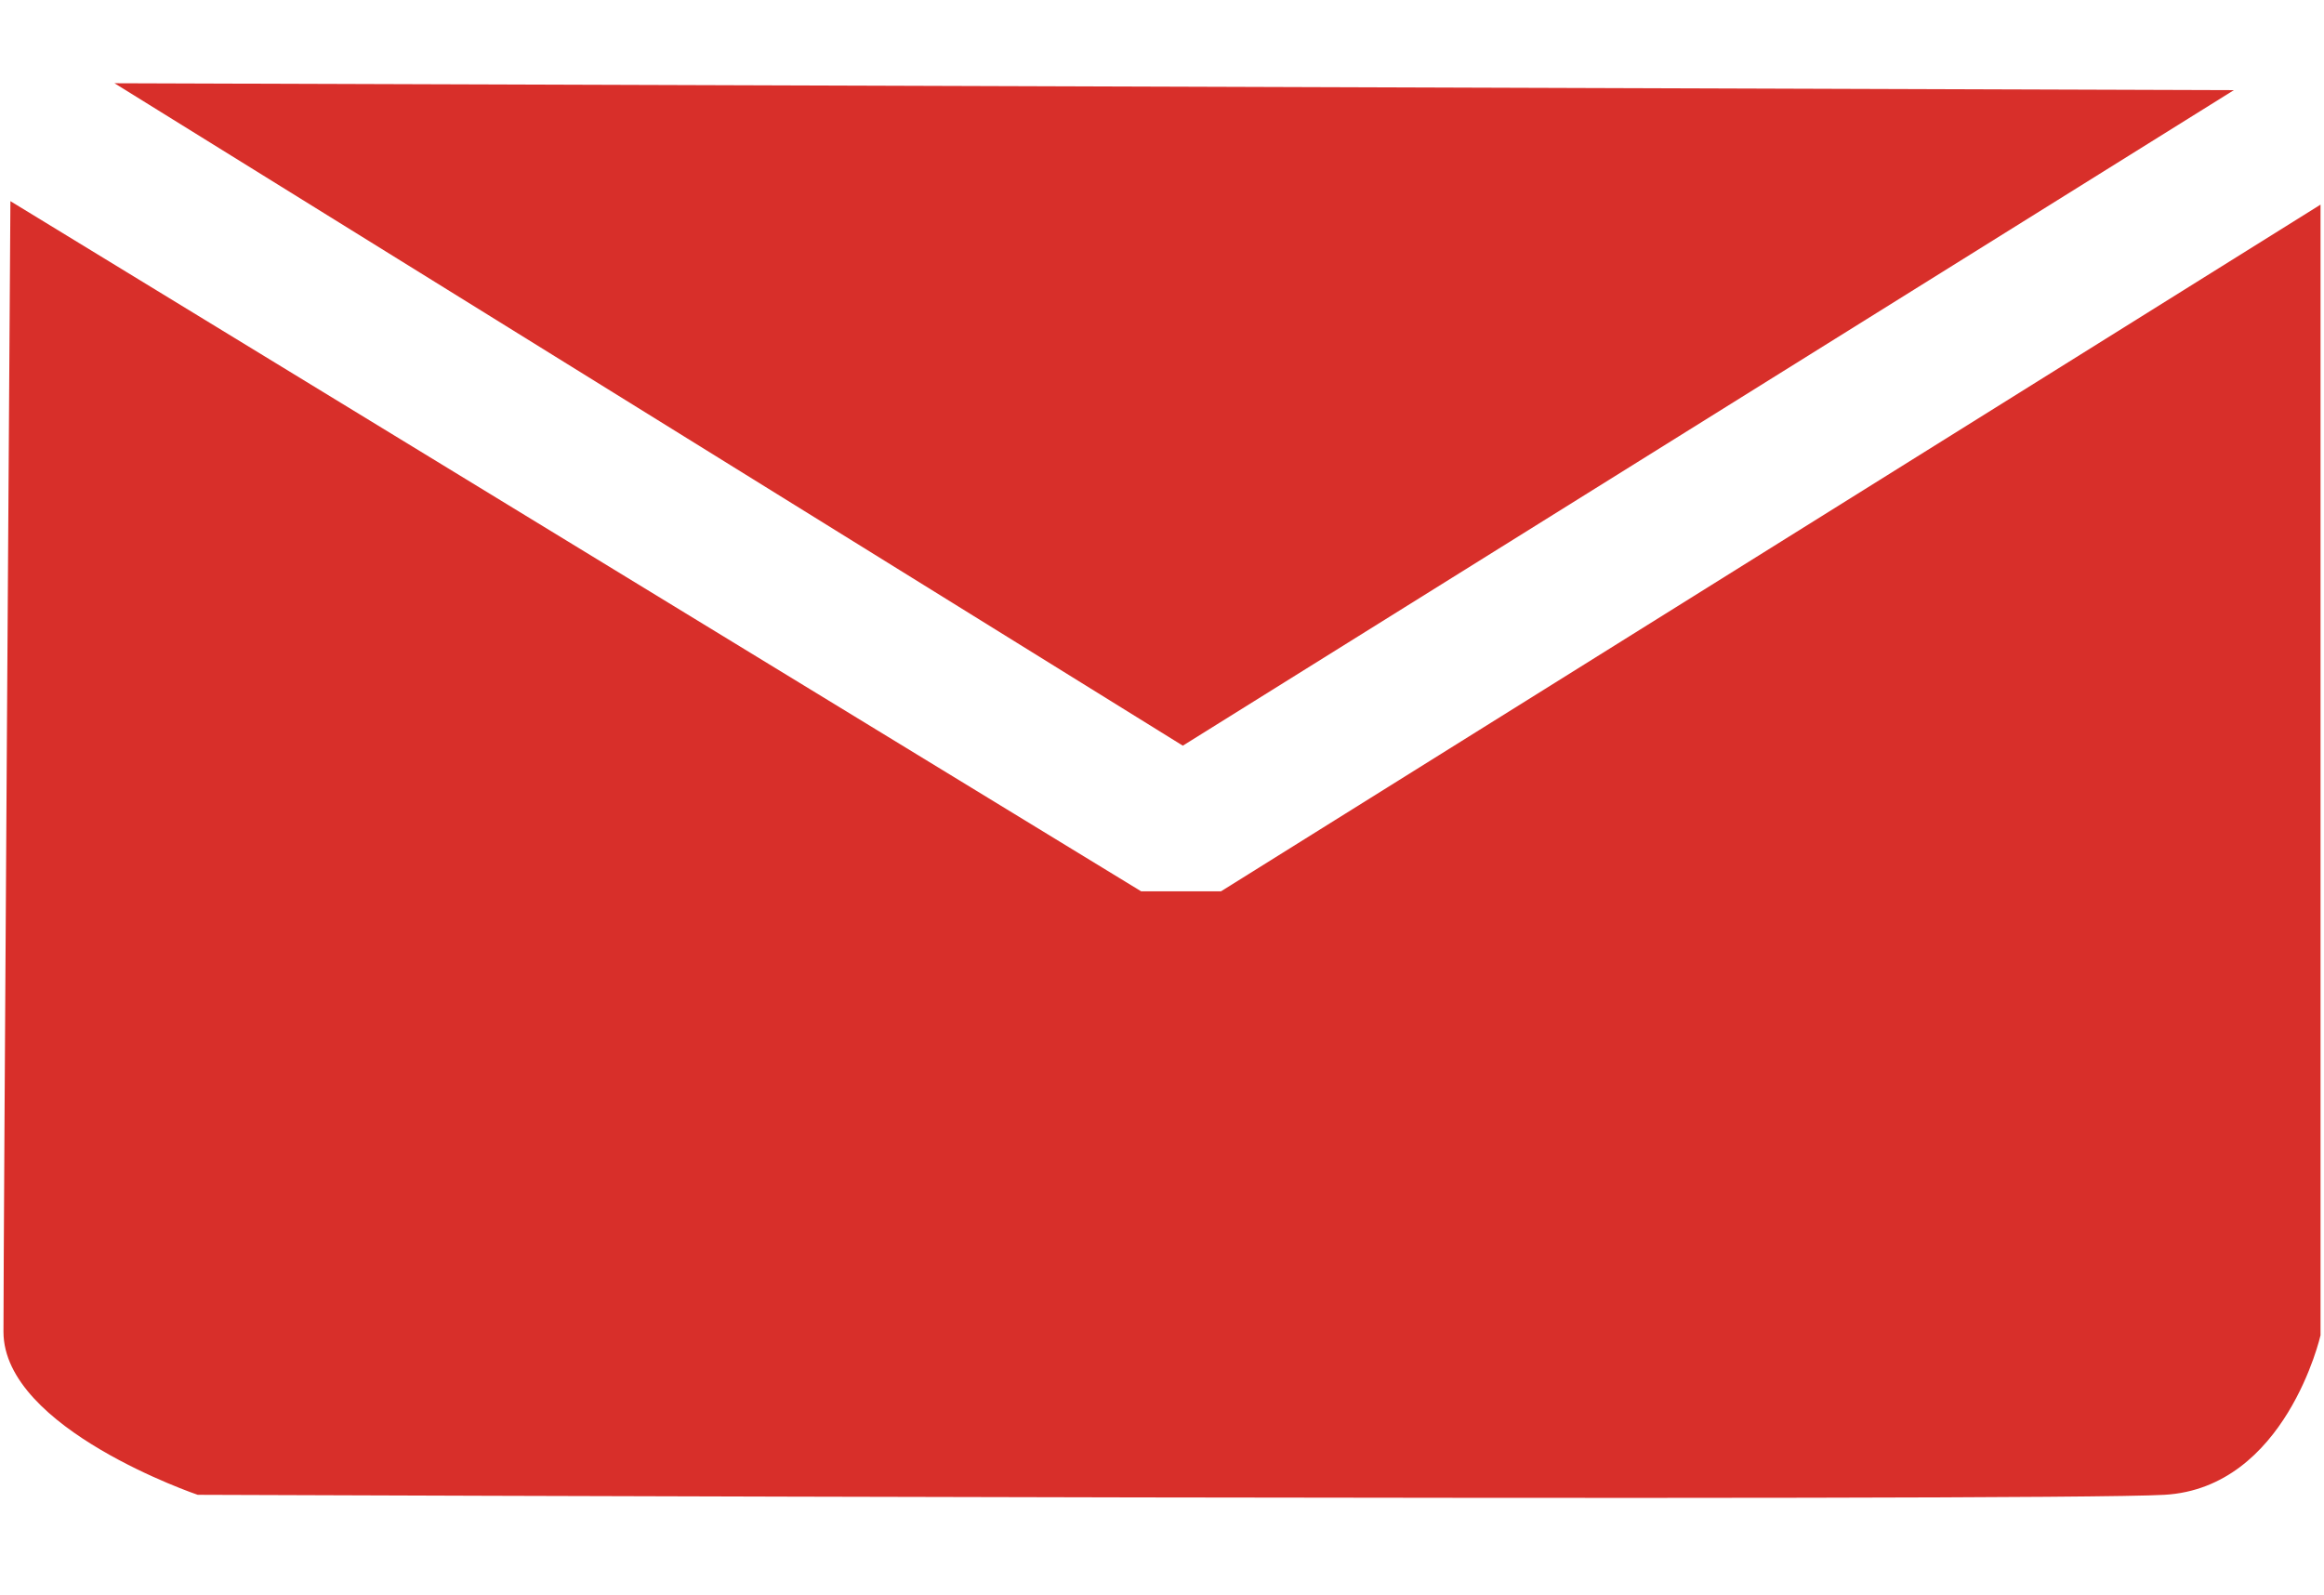
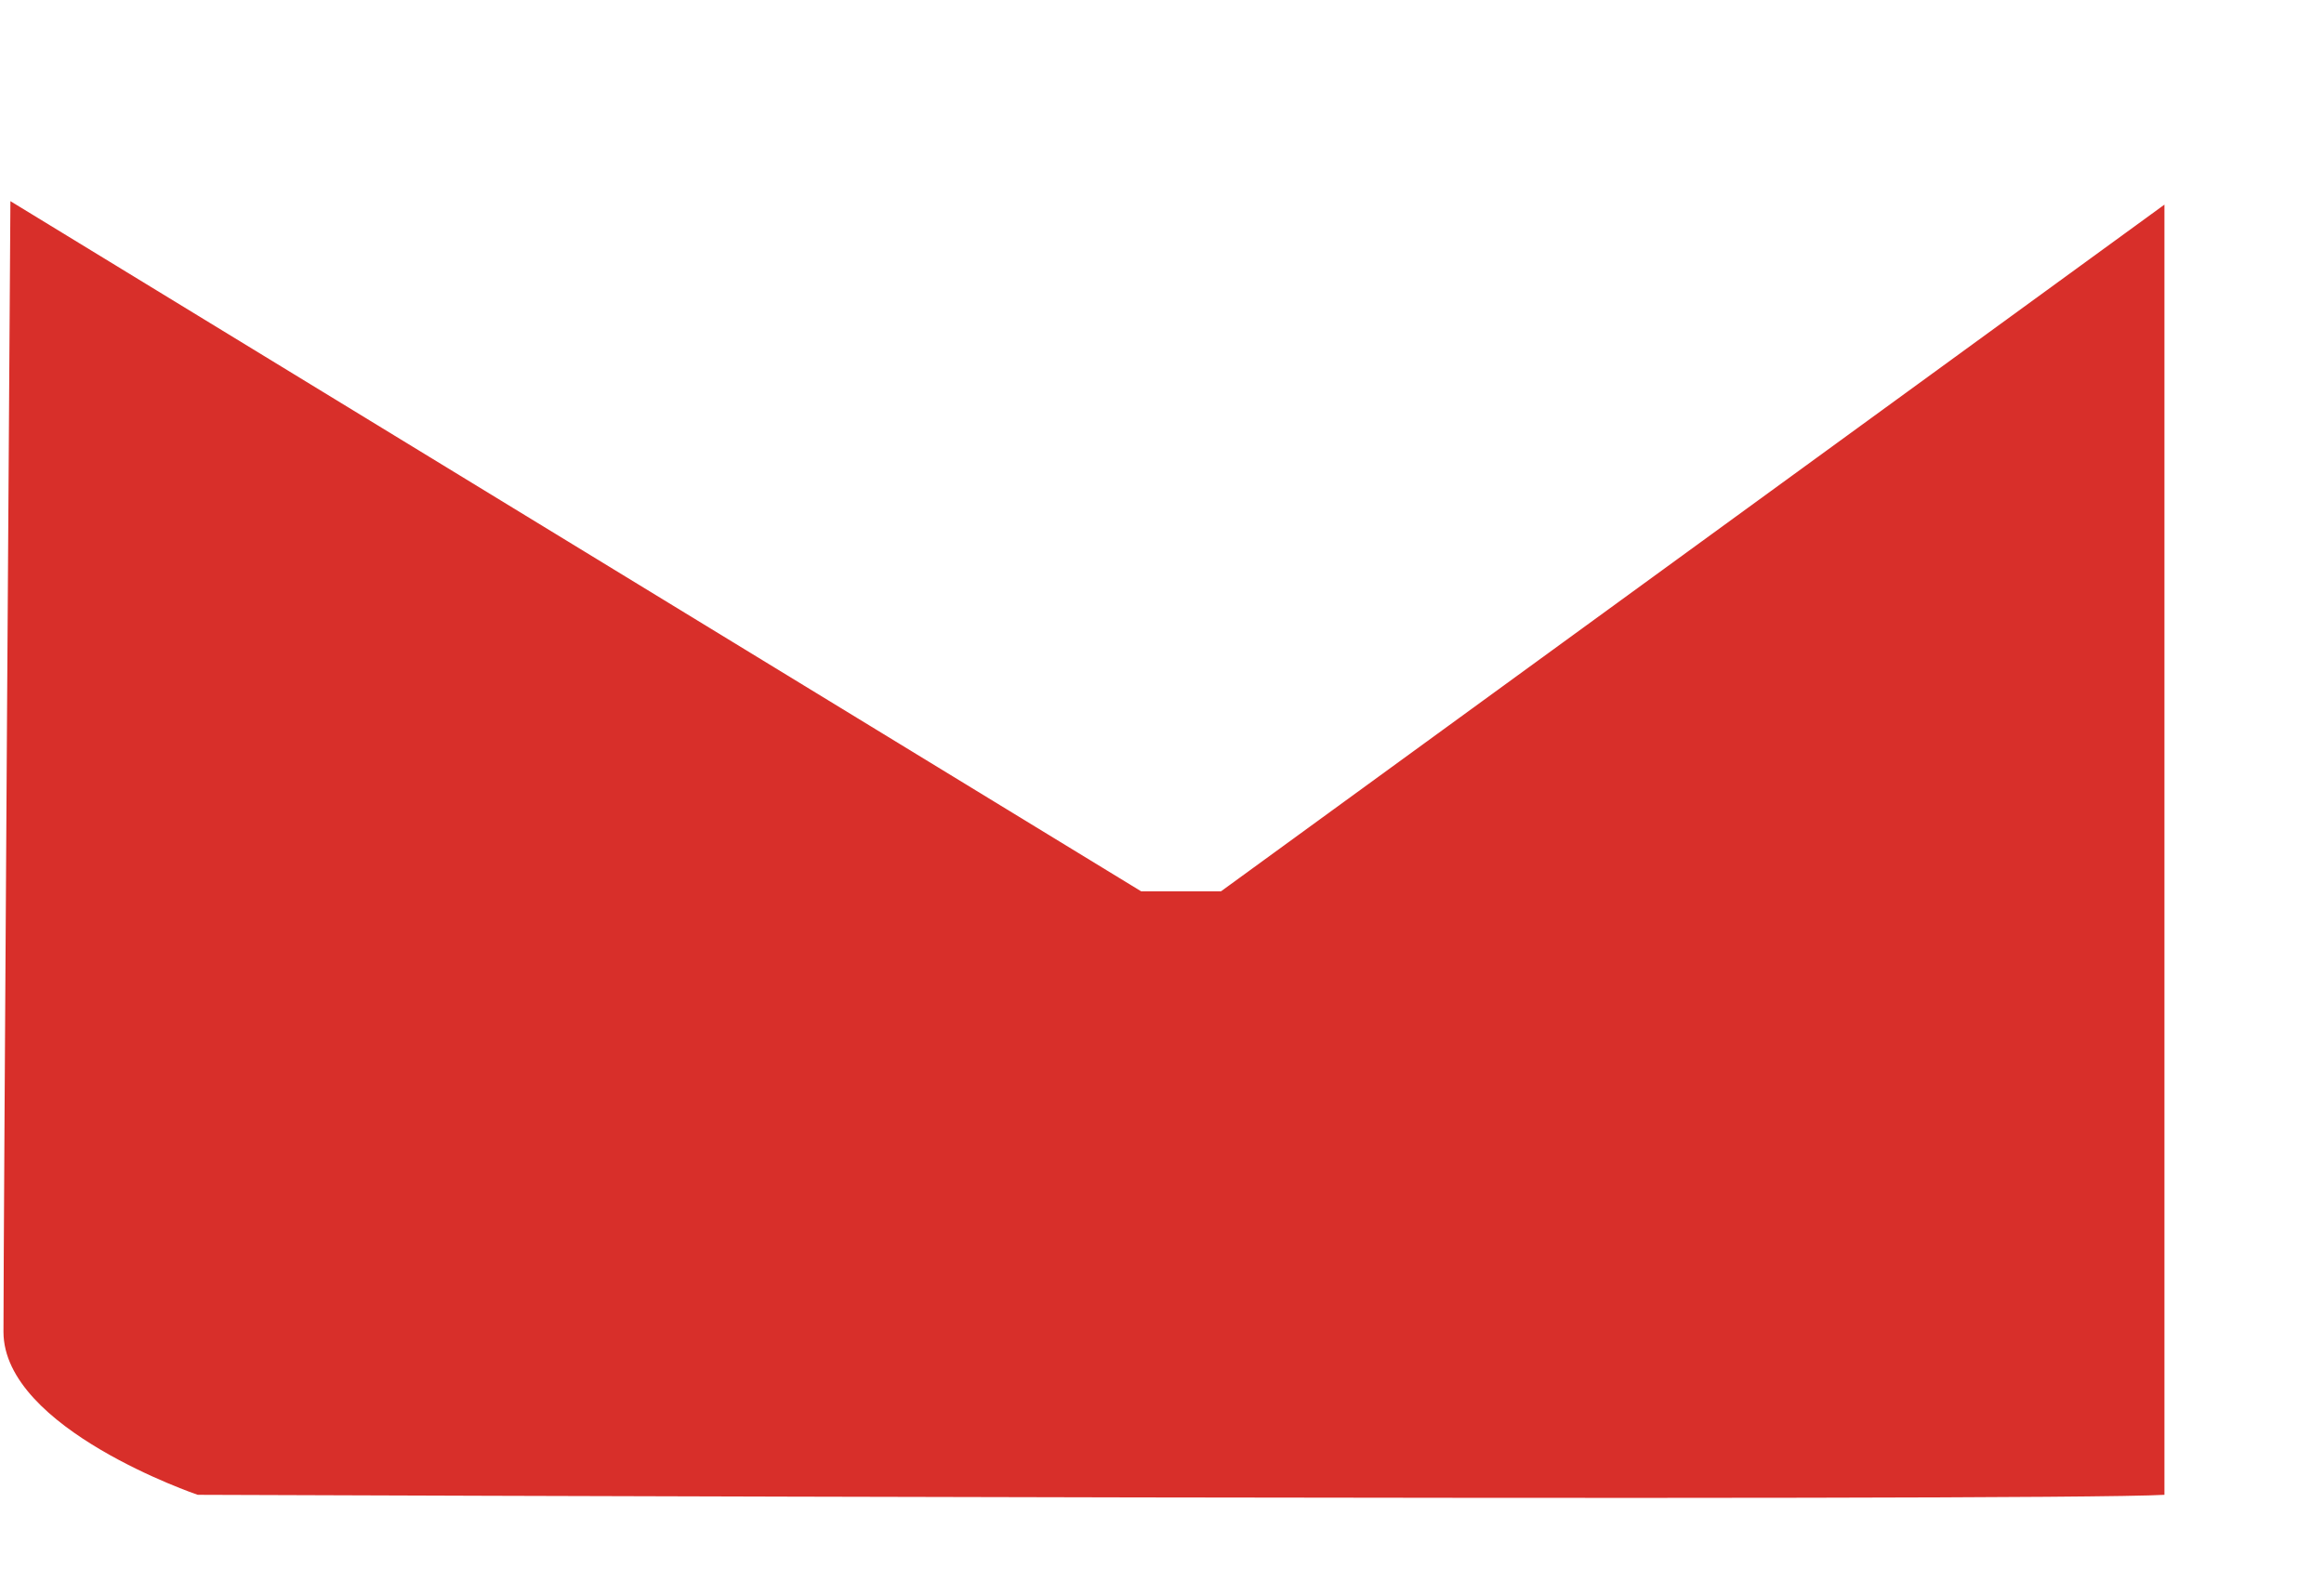
<svg xmlns="http://www.w3.org/2000/svg" version="1.1" id="Capa_1" x="0px" y="0px" viewBox="0 0 67 46" style="enable-background:new 0 0 67 46;" xml:space="preserve">
  <style type="text/css">
	.st0{enable-background:new    ;}
	.st1{fill:#D82F2A;}
</style>
  <g id="Forma_1_1_" class="st0">
    <g id="Forma_1">
      <g>
-         <polygon class="st1" points="3.3,2.4 34.1,21.5 64.4,2.6    " />
-       </g>
+         </g>
    </g>
  </g>
  <g id="Forma_2_1_" class="st0">
    <g id="Forma_2">
      <g>
-         <path class="st1" d="M35.2,25.7h-2.3L0.3,5.8c0,0-0.2,29.8-0.2,32.6s5.6,4.7,5.6,4.7s53.3,0.2,56.7,0c3.5-0.2,4.5-4.6,4.5-4.6     V5.9L35.2,25.7z" />
+         <path class="st1" d="M35.2,25.7h-2.3L0.3,5.8c0,0-0.2,29.8-0.2,32.6s5.6,4.7,5.6,4.7s53.3,0.2,56.7,0V5.9L35.2,25.7z" />
      </g>
    </g>
  </g>
</svg>